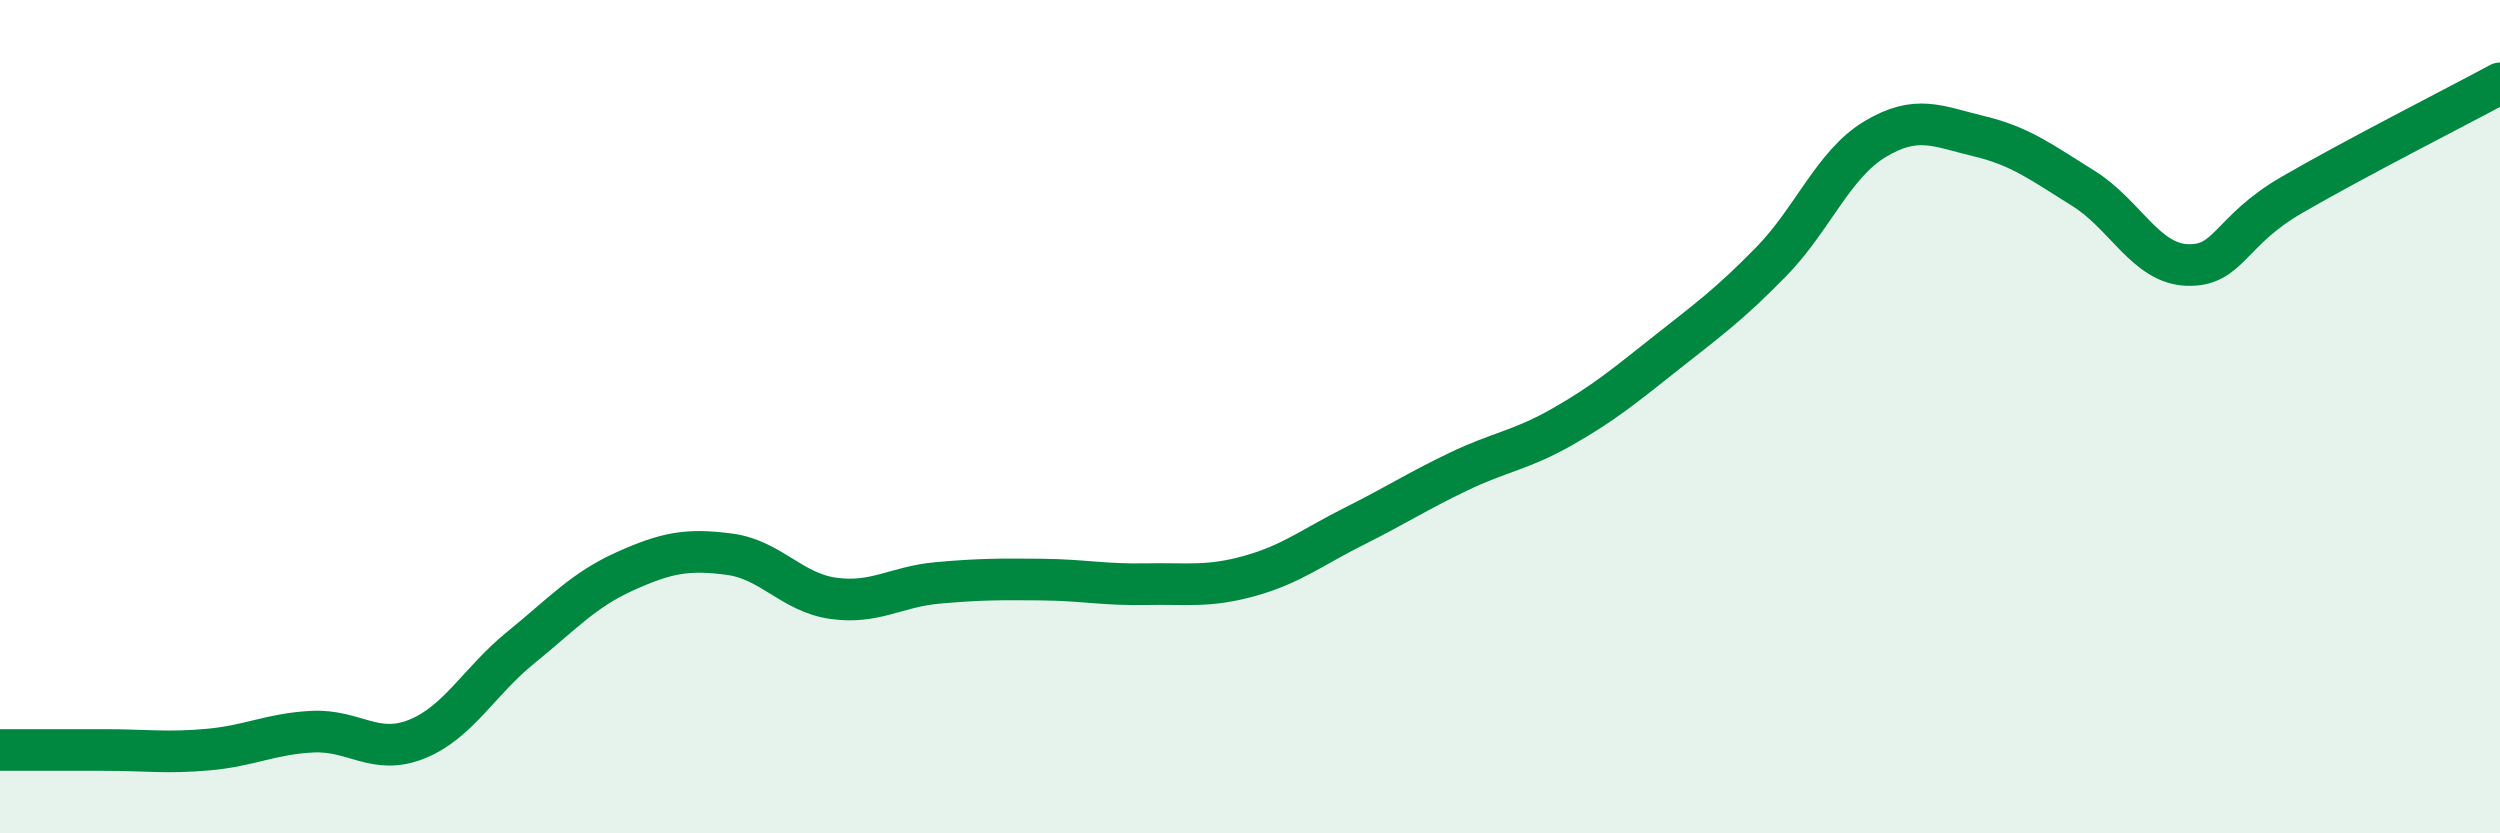
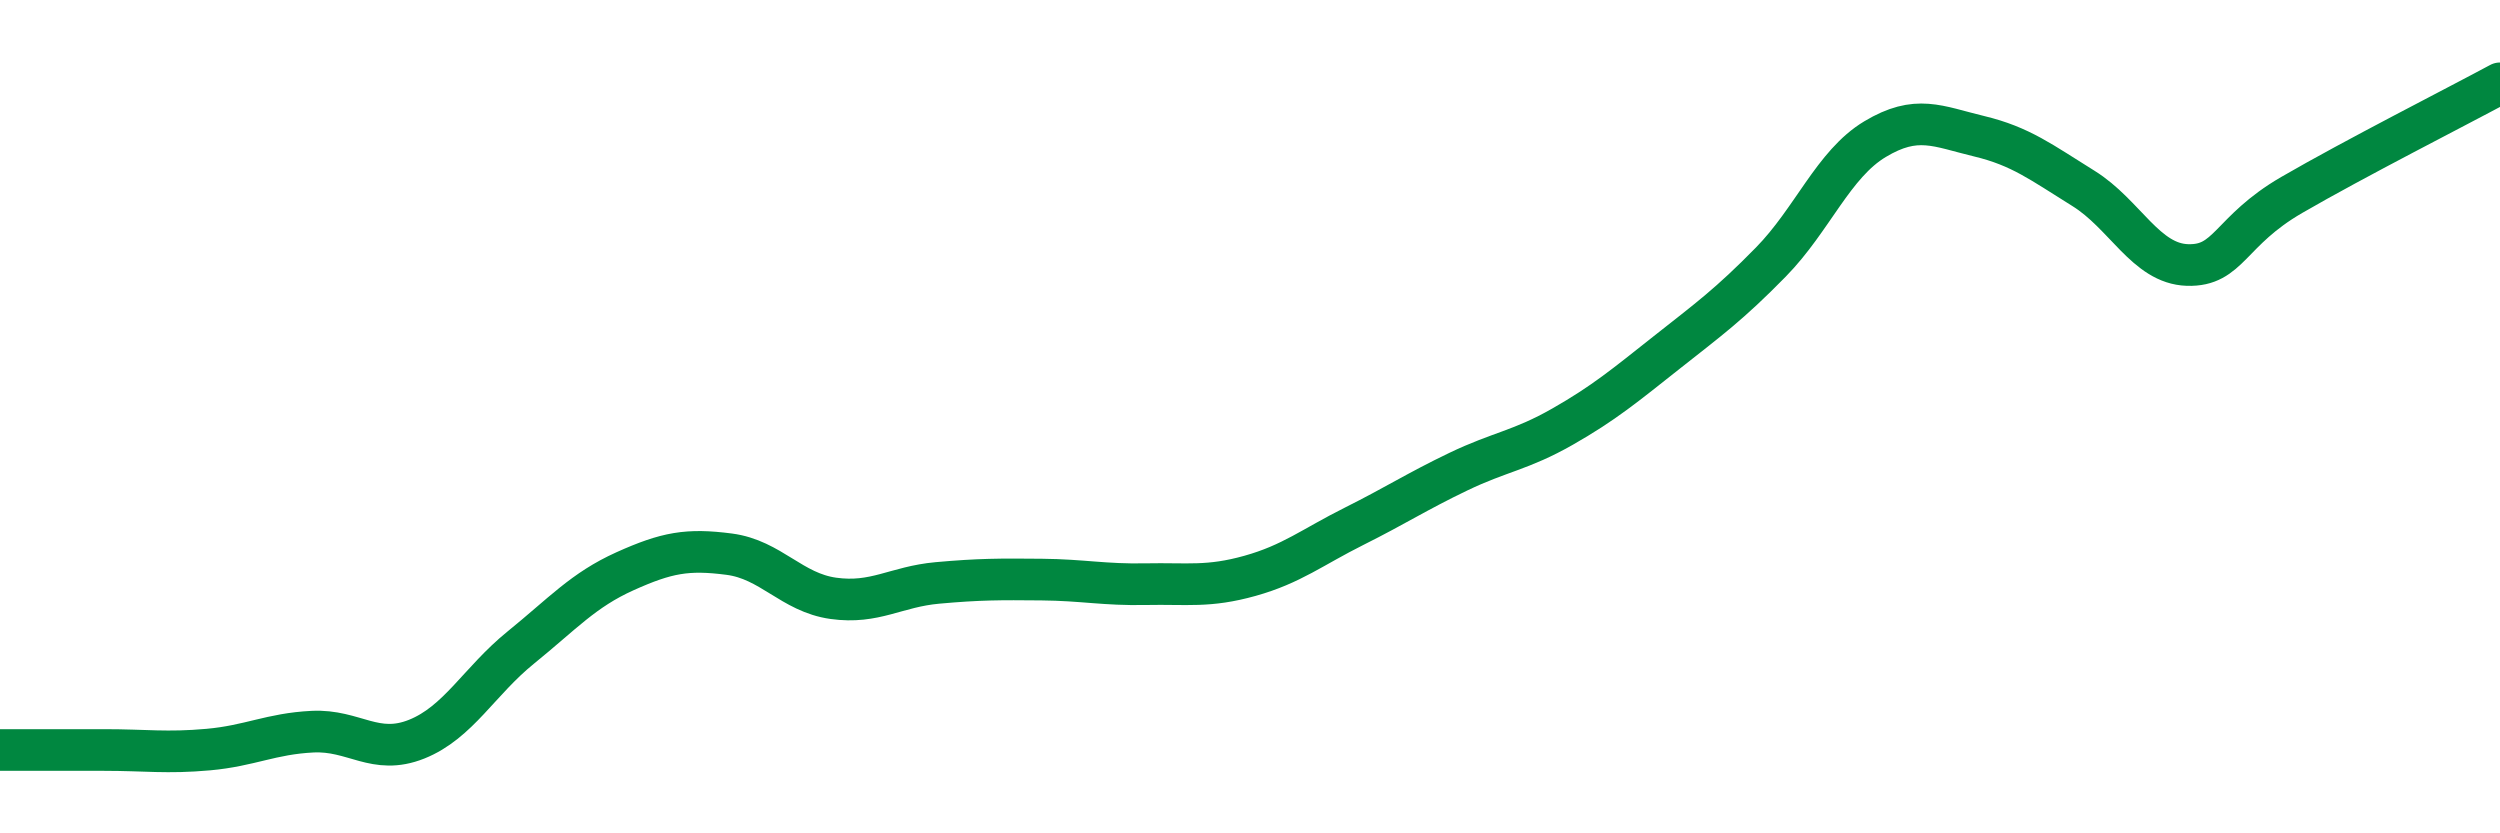
<svg xmlns="http://www.w3.org/2000/svg" width="60" height="20" viewBox="0 0 60 20">
-   <path d="M 0,18 C 0.5,18 1.5,18 2.5,18 C 3.5,18 4,18.08 5,17.99 C 6,17.9 6.5,17.61 7.5,17.56 C 8.5,17.51 9,18.14 10,17.74 C 11,17.34 11.5,16.35 12.5,15.54 C 13.5,14.73 14,14.16 15,13.71 C 16,13.26 16.5,13.17 17.5,13.3 C 18.5,13.43 19,14.22 20,14.36 C 21,14.5 21.5,14.08 22.5,13.99 C 23.5,13.9 24,13.9 25,13.91 C 26,13.92 26.5,14.04 27.5,14.02 C 28.5,14 29,14.1 30,13.82 C 31,13.54 31.5,13.13 32.5,12.63 C 33.5,12.13 34,11.8 35,11.32 C 36,10.84 36.5,10.81 37.5,10.24 C 38.5,9.67 39,9.25 40,8.46 C 41,7.67 41.5,7.31 42.5,6.29 C 43.5,5.27 44,3.94 45,3.34 C 46,2.74 46.5,3.03 47.5,3.27 C 48.5,3.51 49,3.9 50,4.52 C 51,5.14 51.5,6.33 52.5,6.36 C 53.5,6.39 53.5,5.55 55,4.68 C 56.5,3.81 59,2.54 60,2L60 20L0 20Z" fill="#008740" opacity="0.1" stroke-linecap="round" stroke-linejoin="round" />
  <path d="M 0,18 C 0.5,18 1.5,18 2.5,18 C 3.5,18 4,18.08 5,17.99 C 6,17.9 6.5,17.61 7.5,17.56 C 8.5,17.51 9,18.14 10,17.74 C 11,17.34 11.5,16.35 12.5,15.54 C 13.5,14.73 14,14.16 15,13.71 C 16,13.26 16.5,13.17 17.5,13.3 C 18.5,13.43 19,14.22 20,14.36 C 21,14.5 21.5,14.08 22.5,13.99 C 23.5,13.9 24,13.9 25,13.91 C 26,13.92 26.5,14.04 27.5,14.02 C 28.5,14 29,14.1 30,13.82 C 31,13.54 31.5,13.13 32.5,12.63 C 33.5,12.13 34,11.8 35,11.32 C 36,10.84 36.5,10.81 37.5,10.24 C 38.5,9.67 39,9.25 40,8.46 C 41,7.67 41.5,7.31 42.5,6.29 C 43.5,5.27 44,3.94 45,3.34 C 46,2.74 46.5,3.03 47.5,3.27 C 48.5,3.51 49,3.9 50,4.52 C 51,5.14 51.5,6.33 52.5,6.36 C 53.5,6.39 53.5,5.55 55,4.68 C 56.5,3.81 59,2.54 60,2" stroke="#008740" stroke-width="1" fill="none" stroke-linecap="round" stroke-linejoin="round" />
</svg>